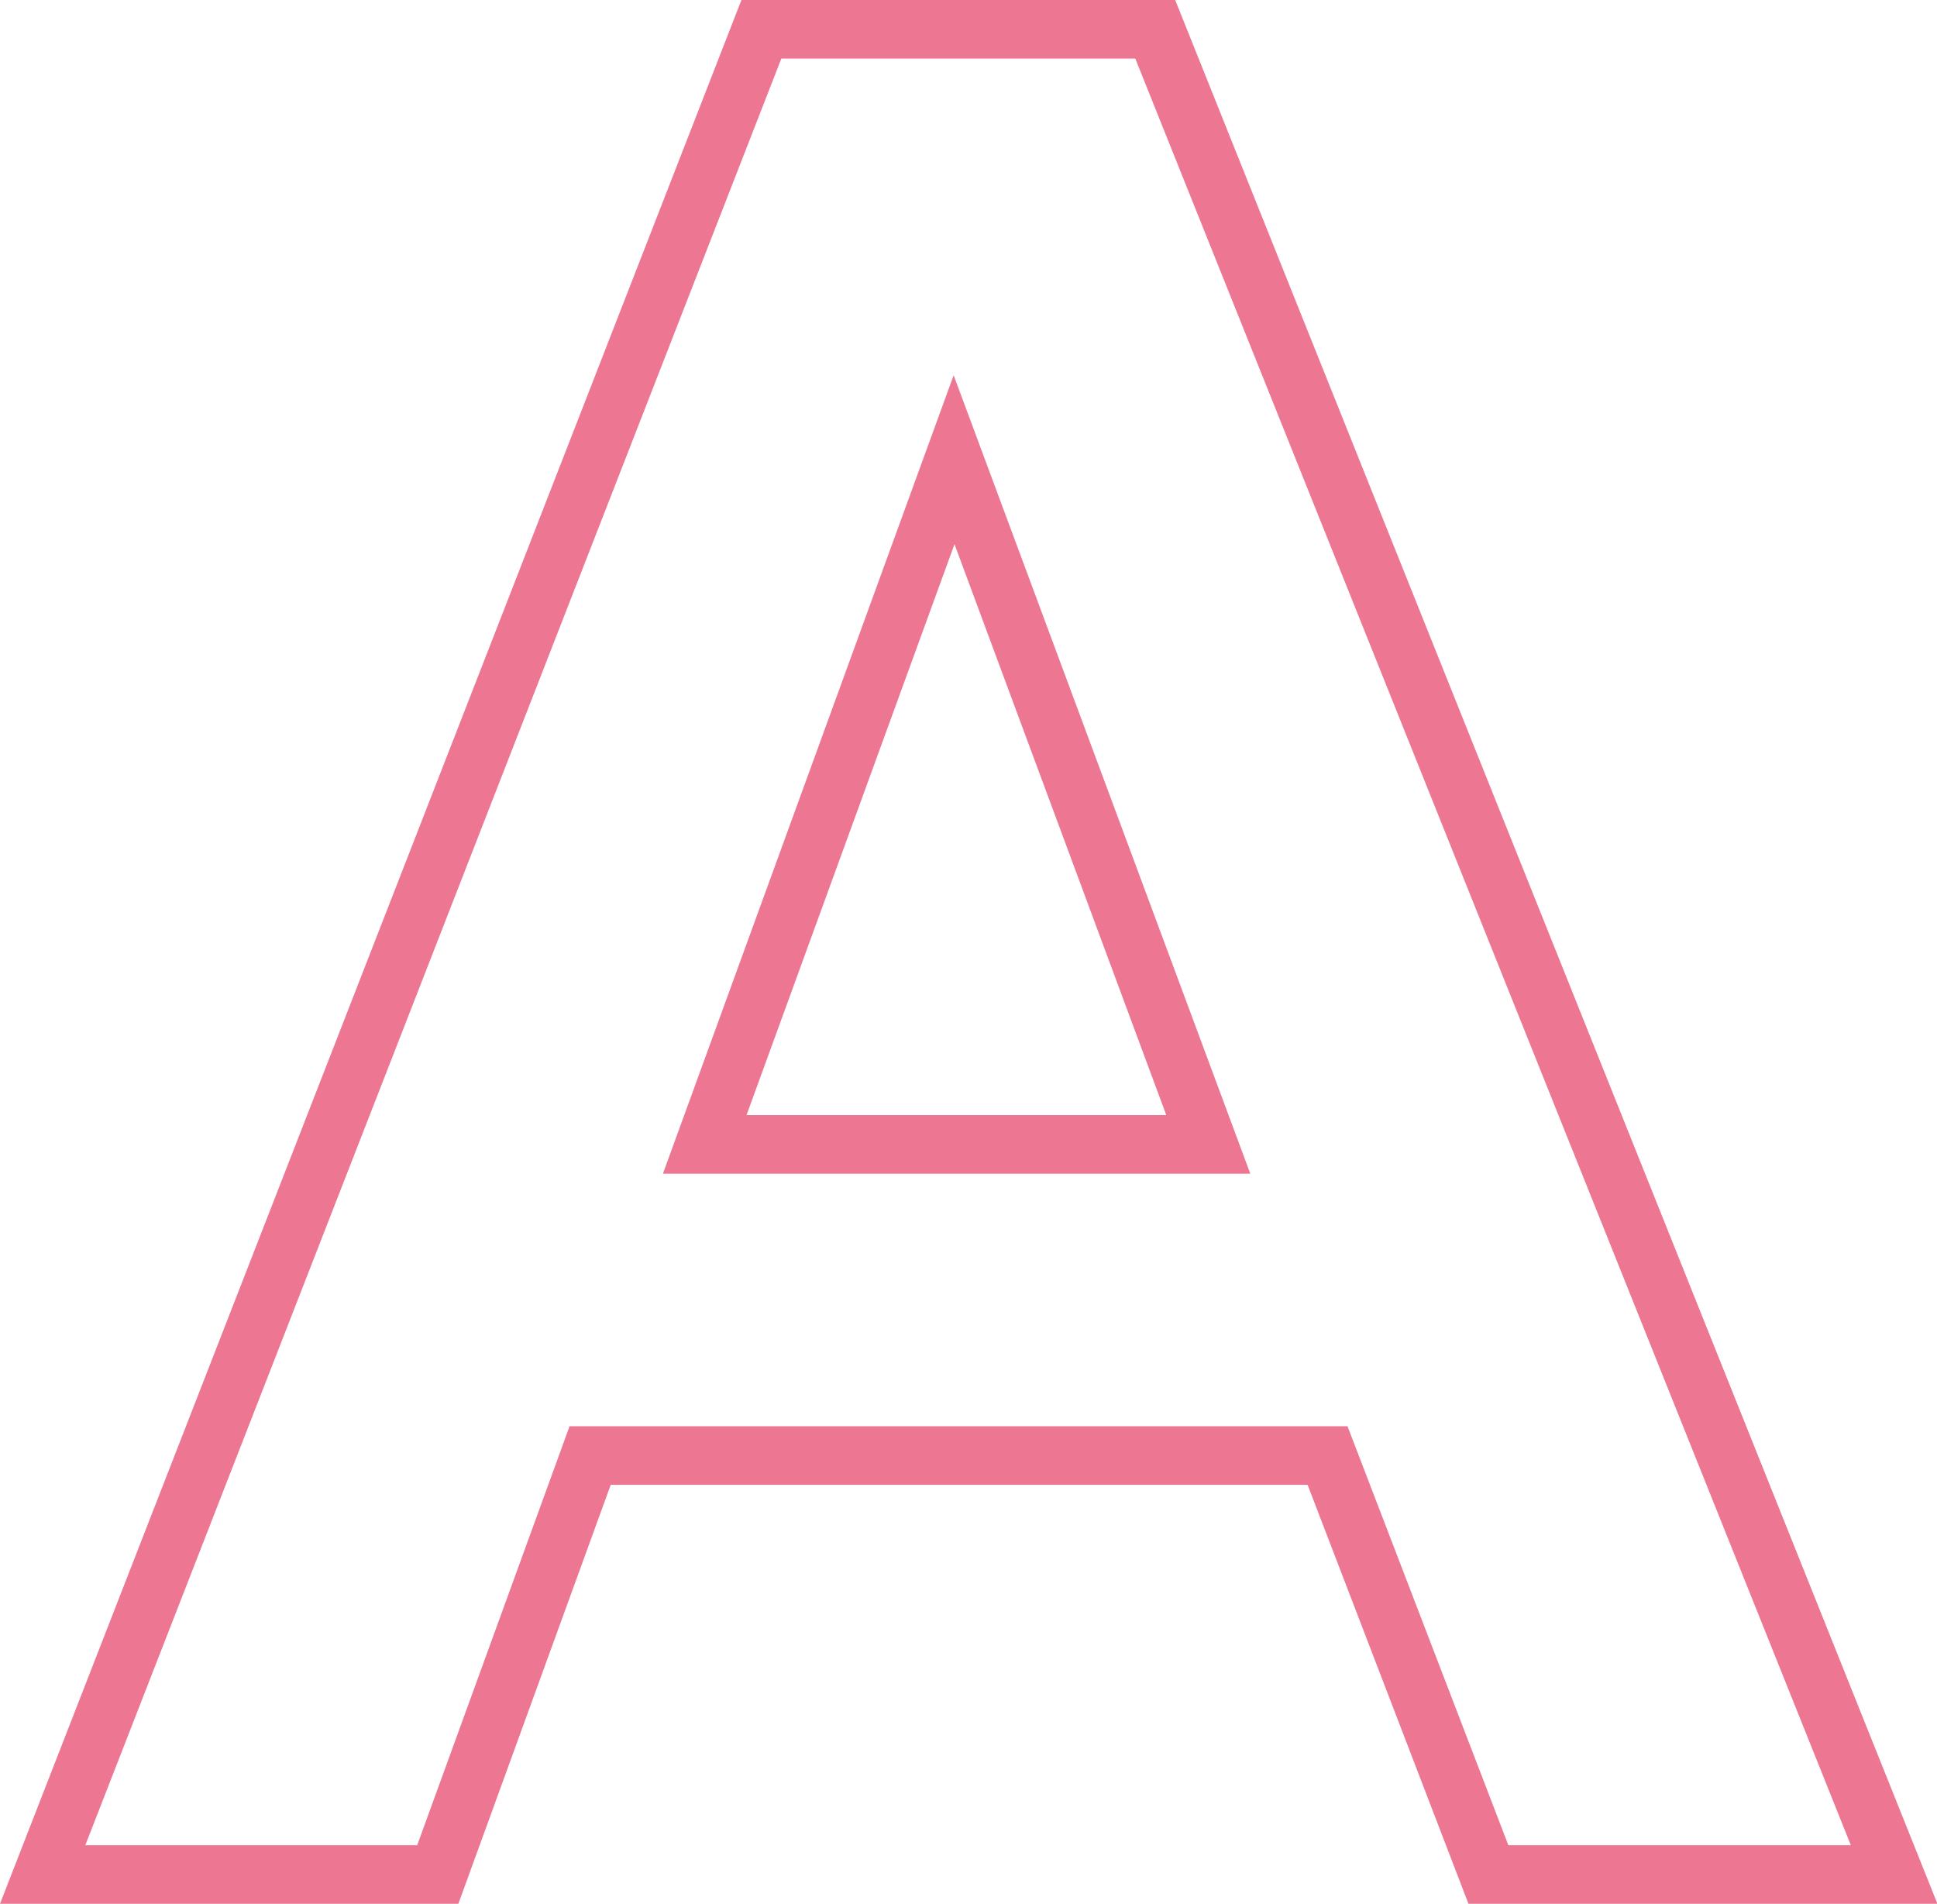
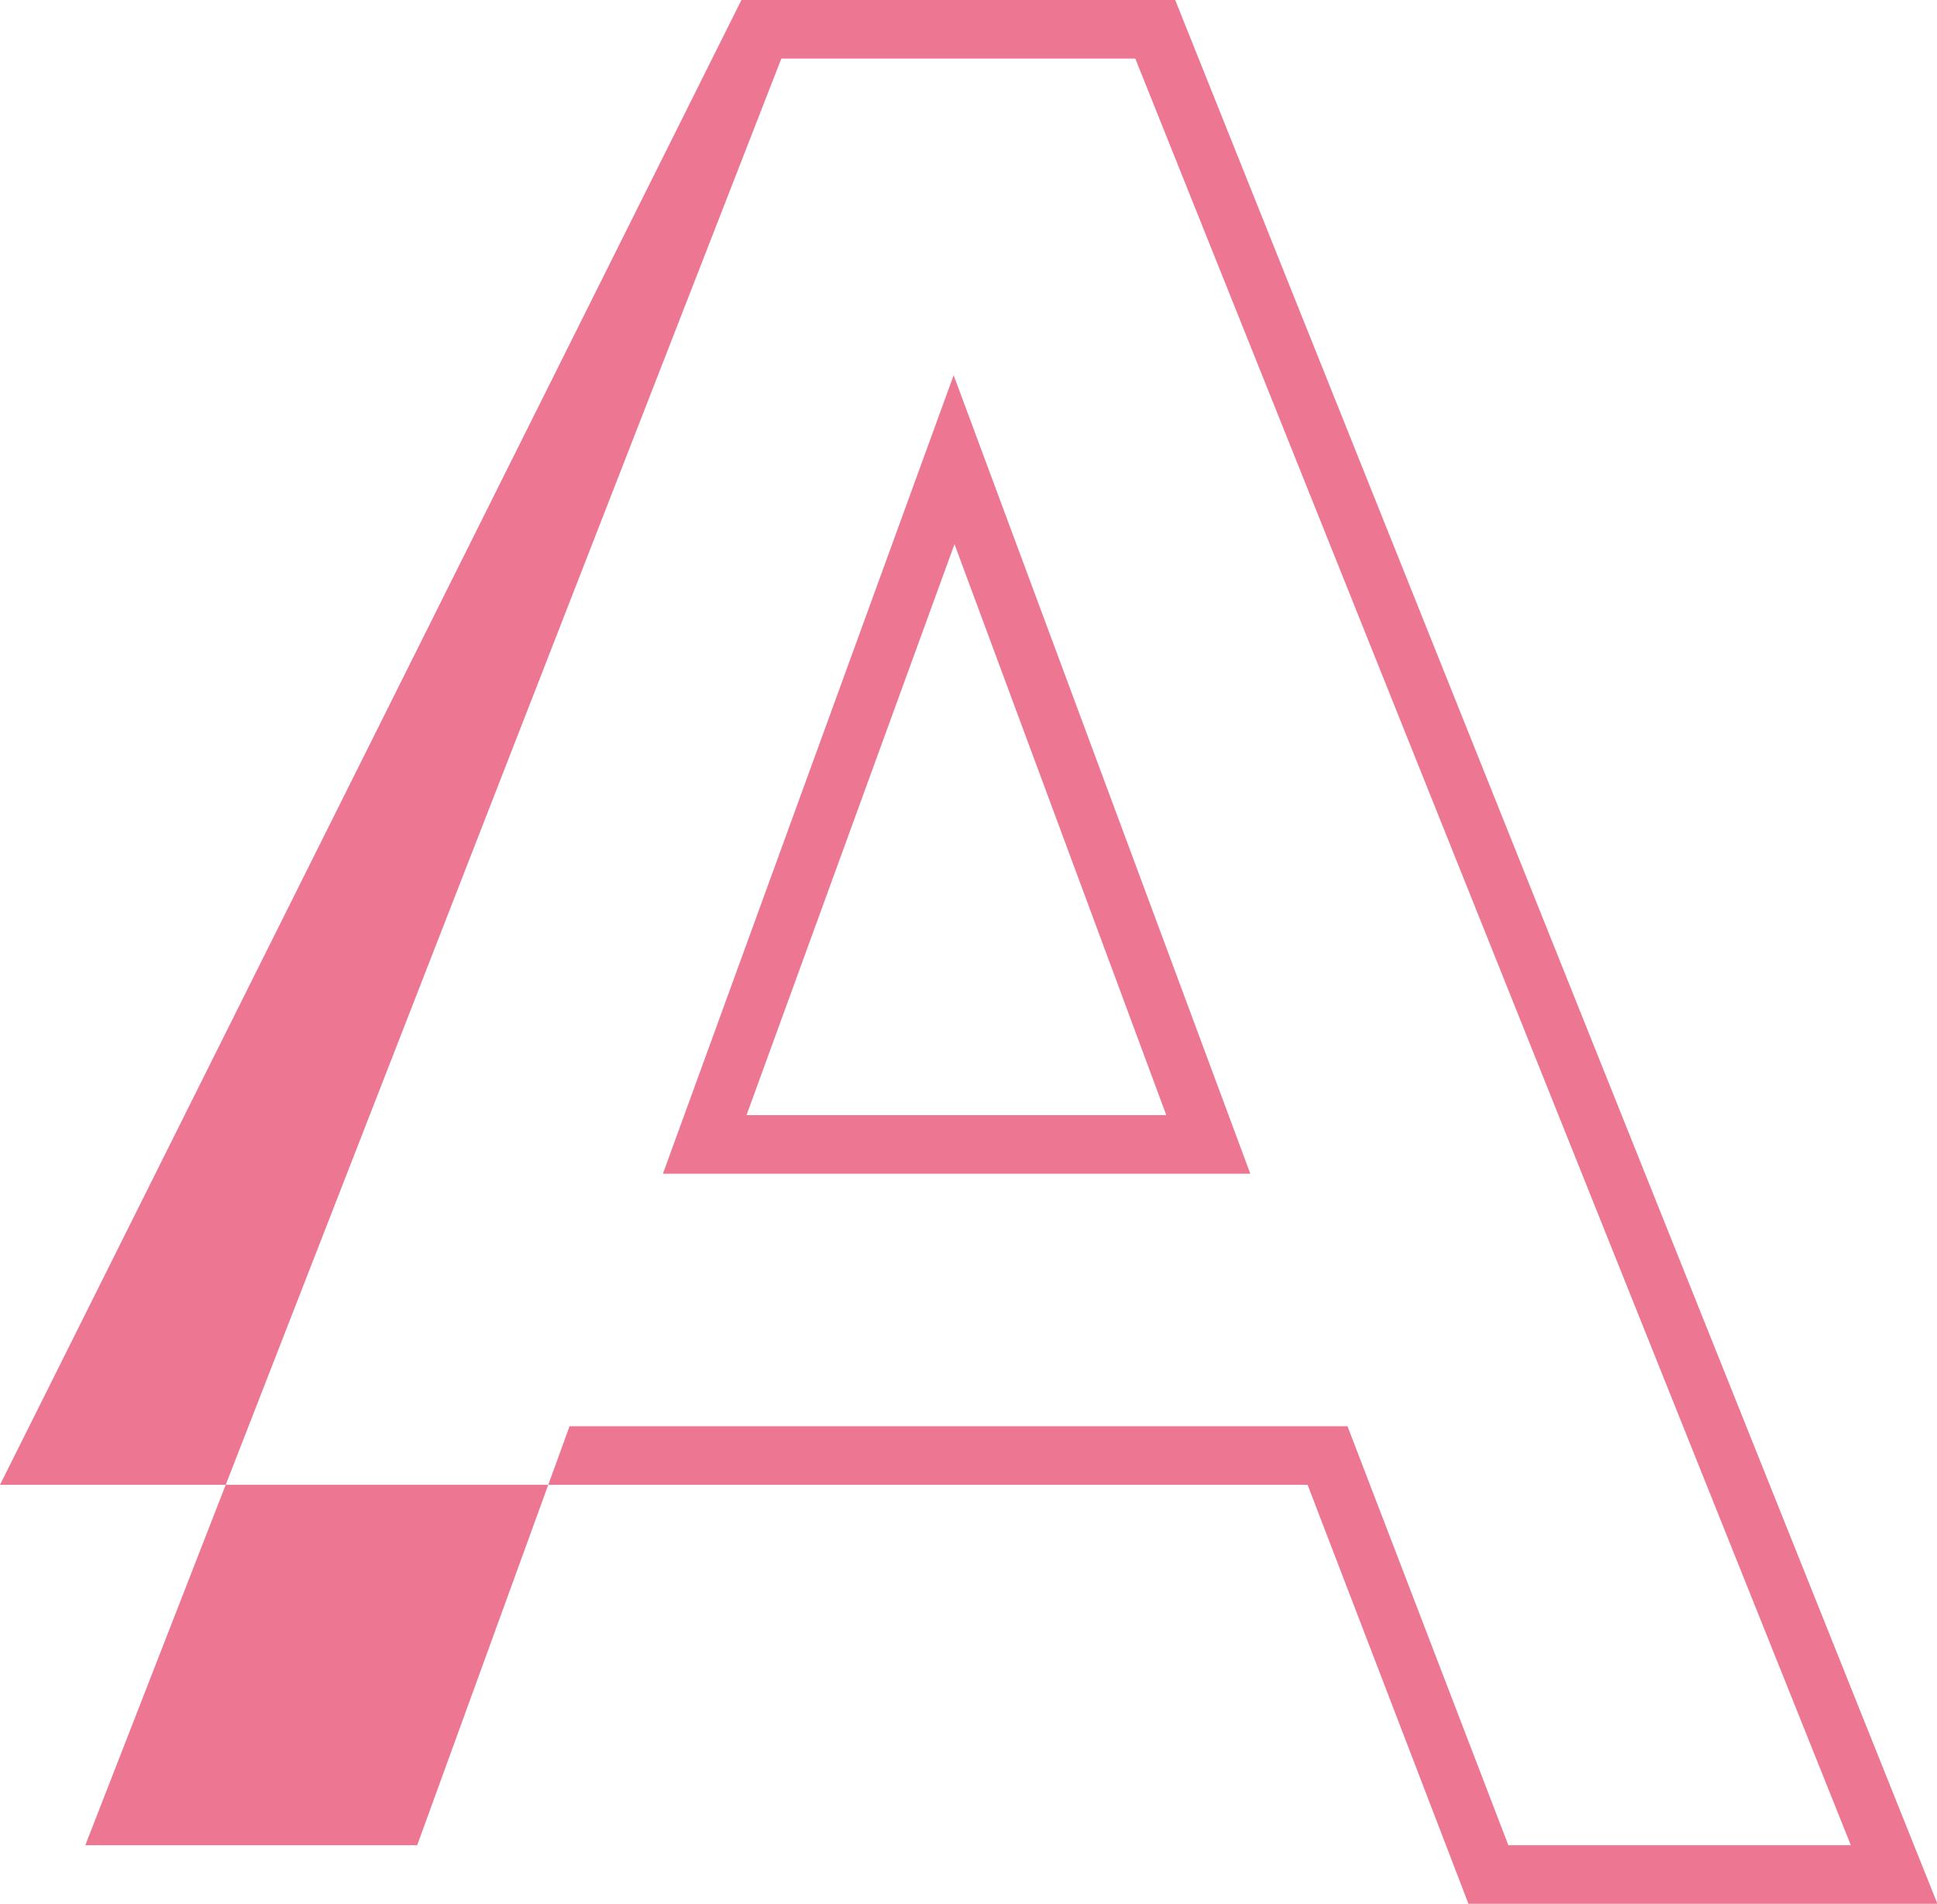
<svg xmlns="http://www.w3.org/2000/svg" id="_レイヤー_2" data-name="レイヤー_2" viewBox="0 0 45.64 44.85">
  <defs>
    <style>
      .cls-1 {
        fill: #ed7692;
      }
    </style>
  </defs>
  <g id="_レイヤー_1-2" data-name="レイヤー_1">
-     <path class="cls-1" d="M45.64,44.85h-11.04l-3.79-9.87H14.39l-3.59,9.87H0L17.47,0h10.22l17.96,44.85ZM35.55,43.47h8.06L26.75,1.38h-8.34L2.01,43.47h7.82l3.59-9.87h18.33l3.79,9.87ZM29.45,27.65h-13.83l6.85-18.81,6.99,18.81ZM17.59,26.27h9.89l-4.99-13.45-4.9,13.45Z" />
+     <path class="cls-1" d="M45.64,44.85h-11.04l-3.79-9.87H14.39H0L17.47,0h10.22l17.96,44.85ZM35.55,43.47h8.06L26.75,1.38h-8.34L2.01,43.47h7.82l3.59-9.87h18.33l3.79,9.87ZM29.45,27.65h-13.83l6.85-18.81,6.99,18.81ZM17.59,26.27h9.89l-4.99-13.45-4.9,13.45Z" />
  </g>
</svg>